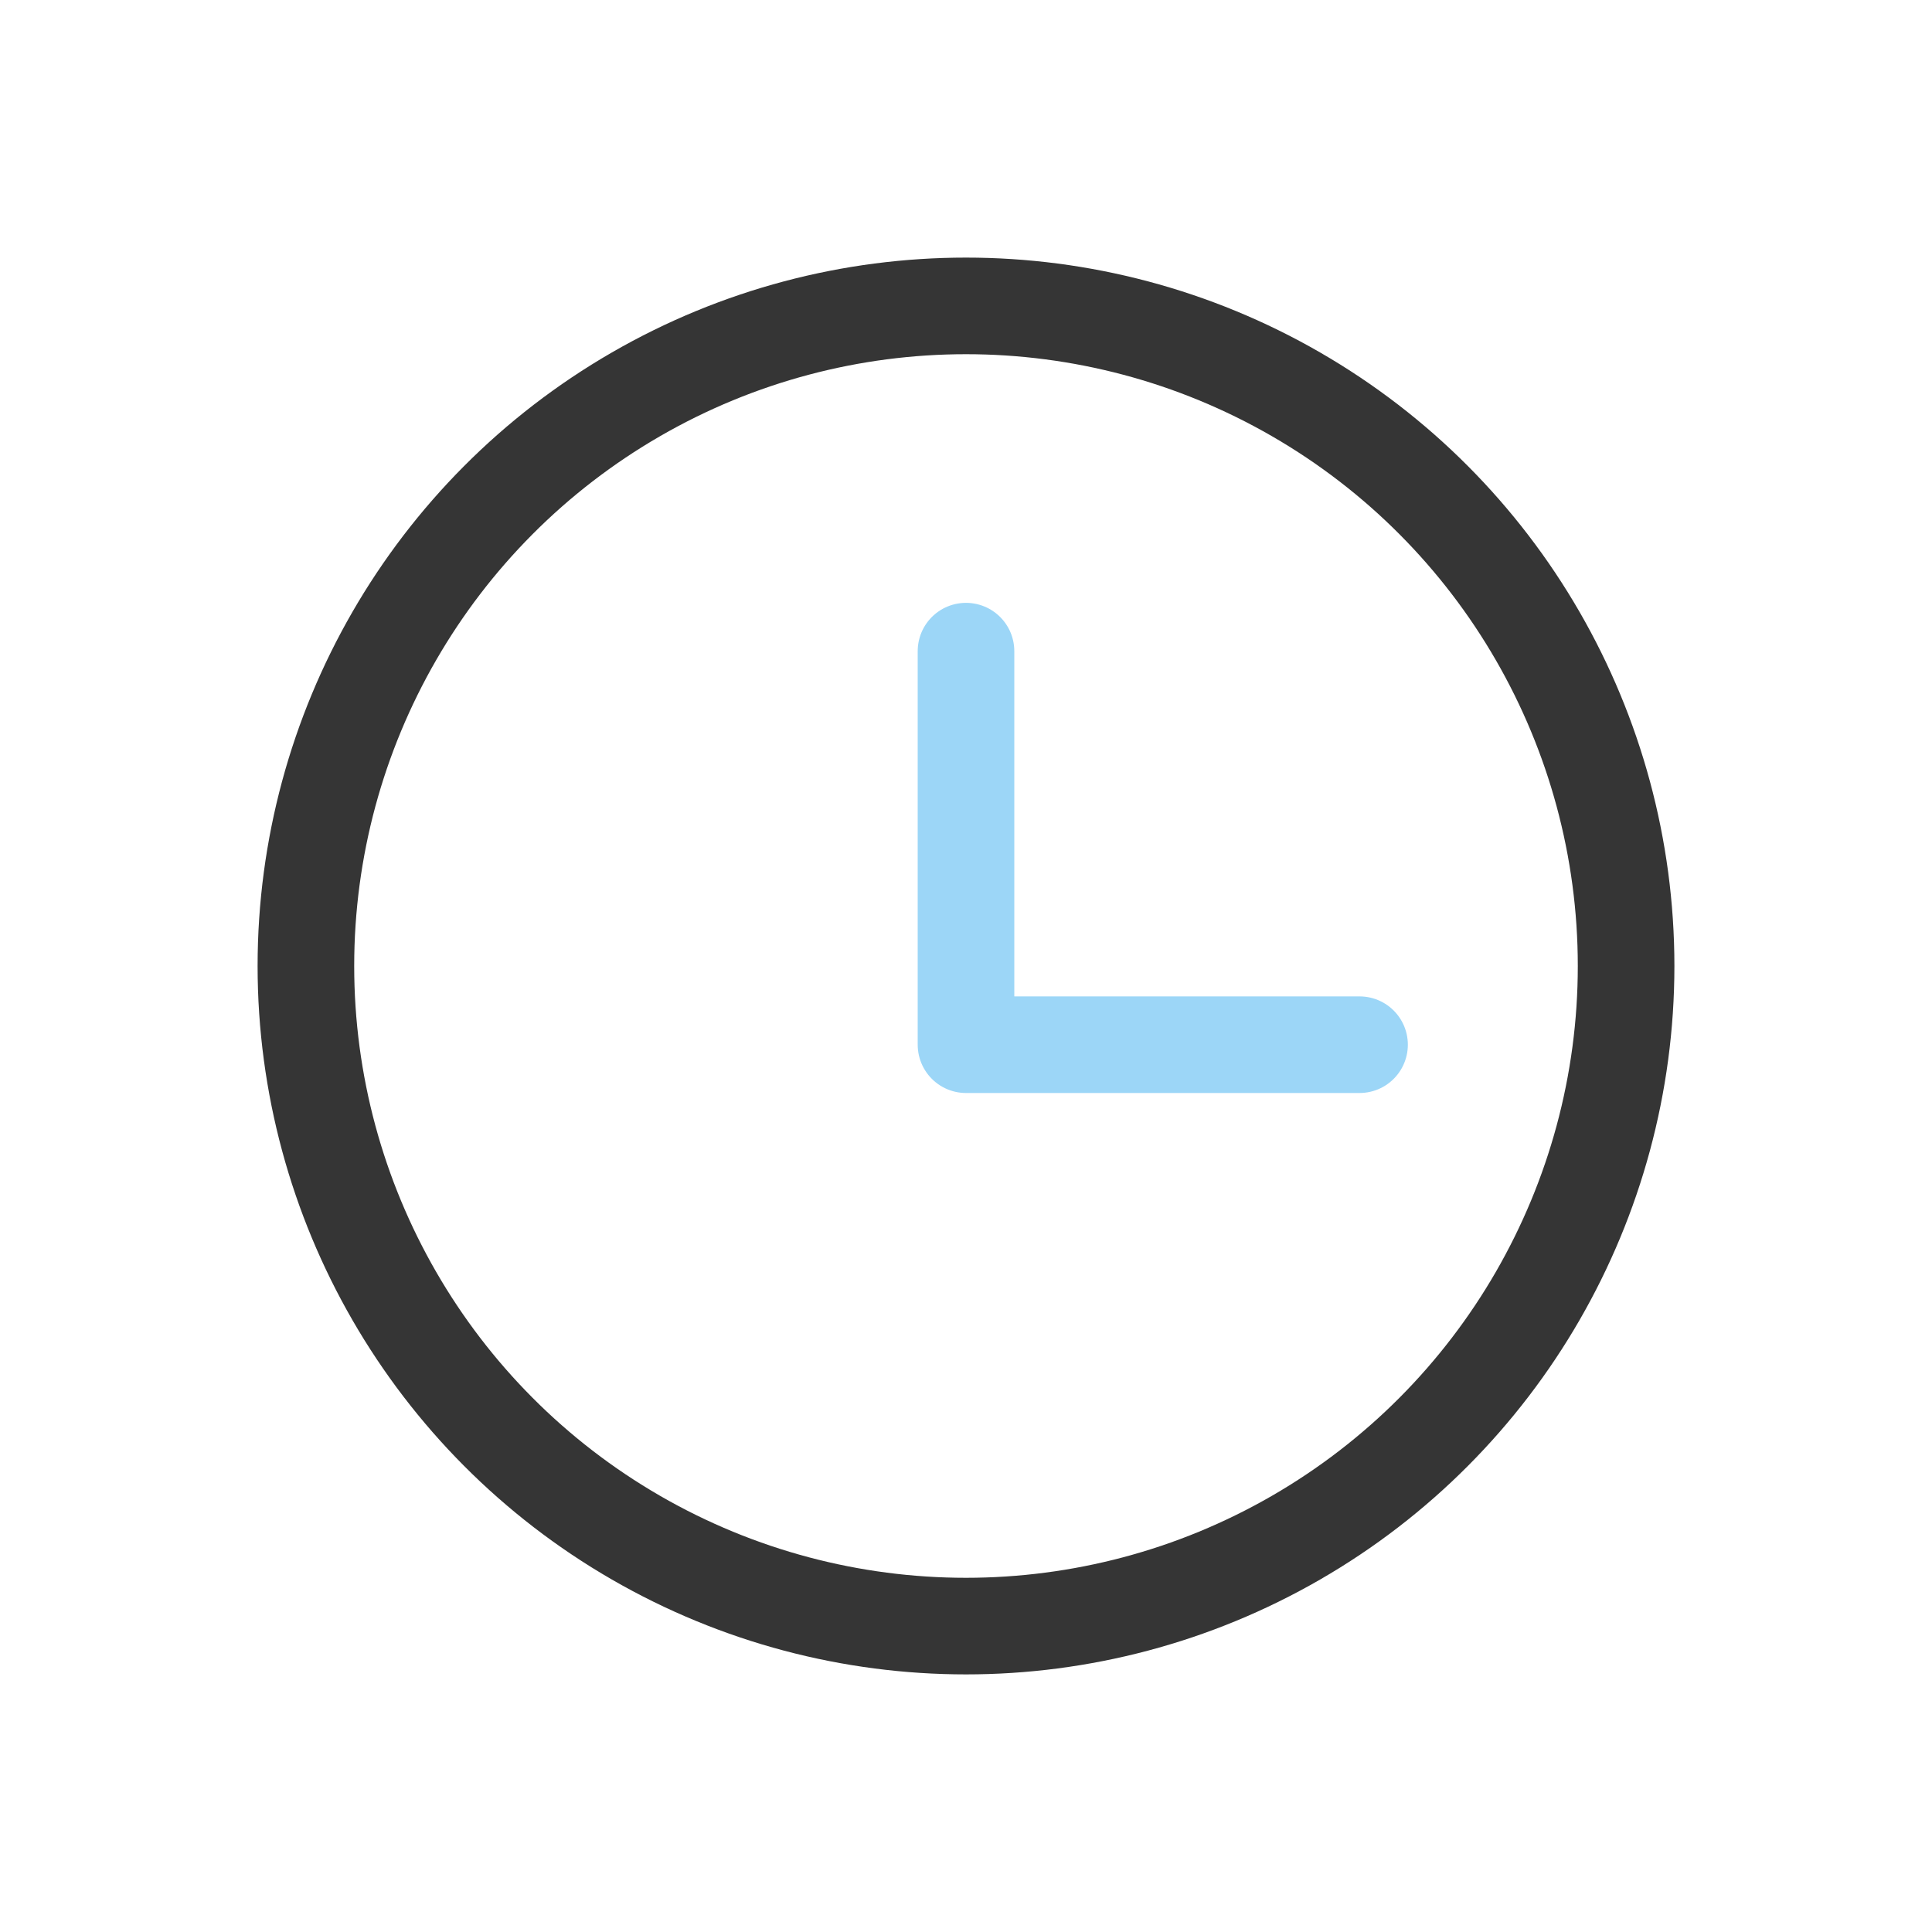
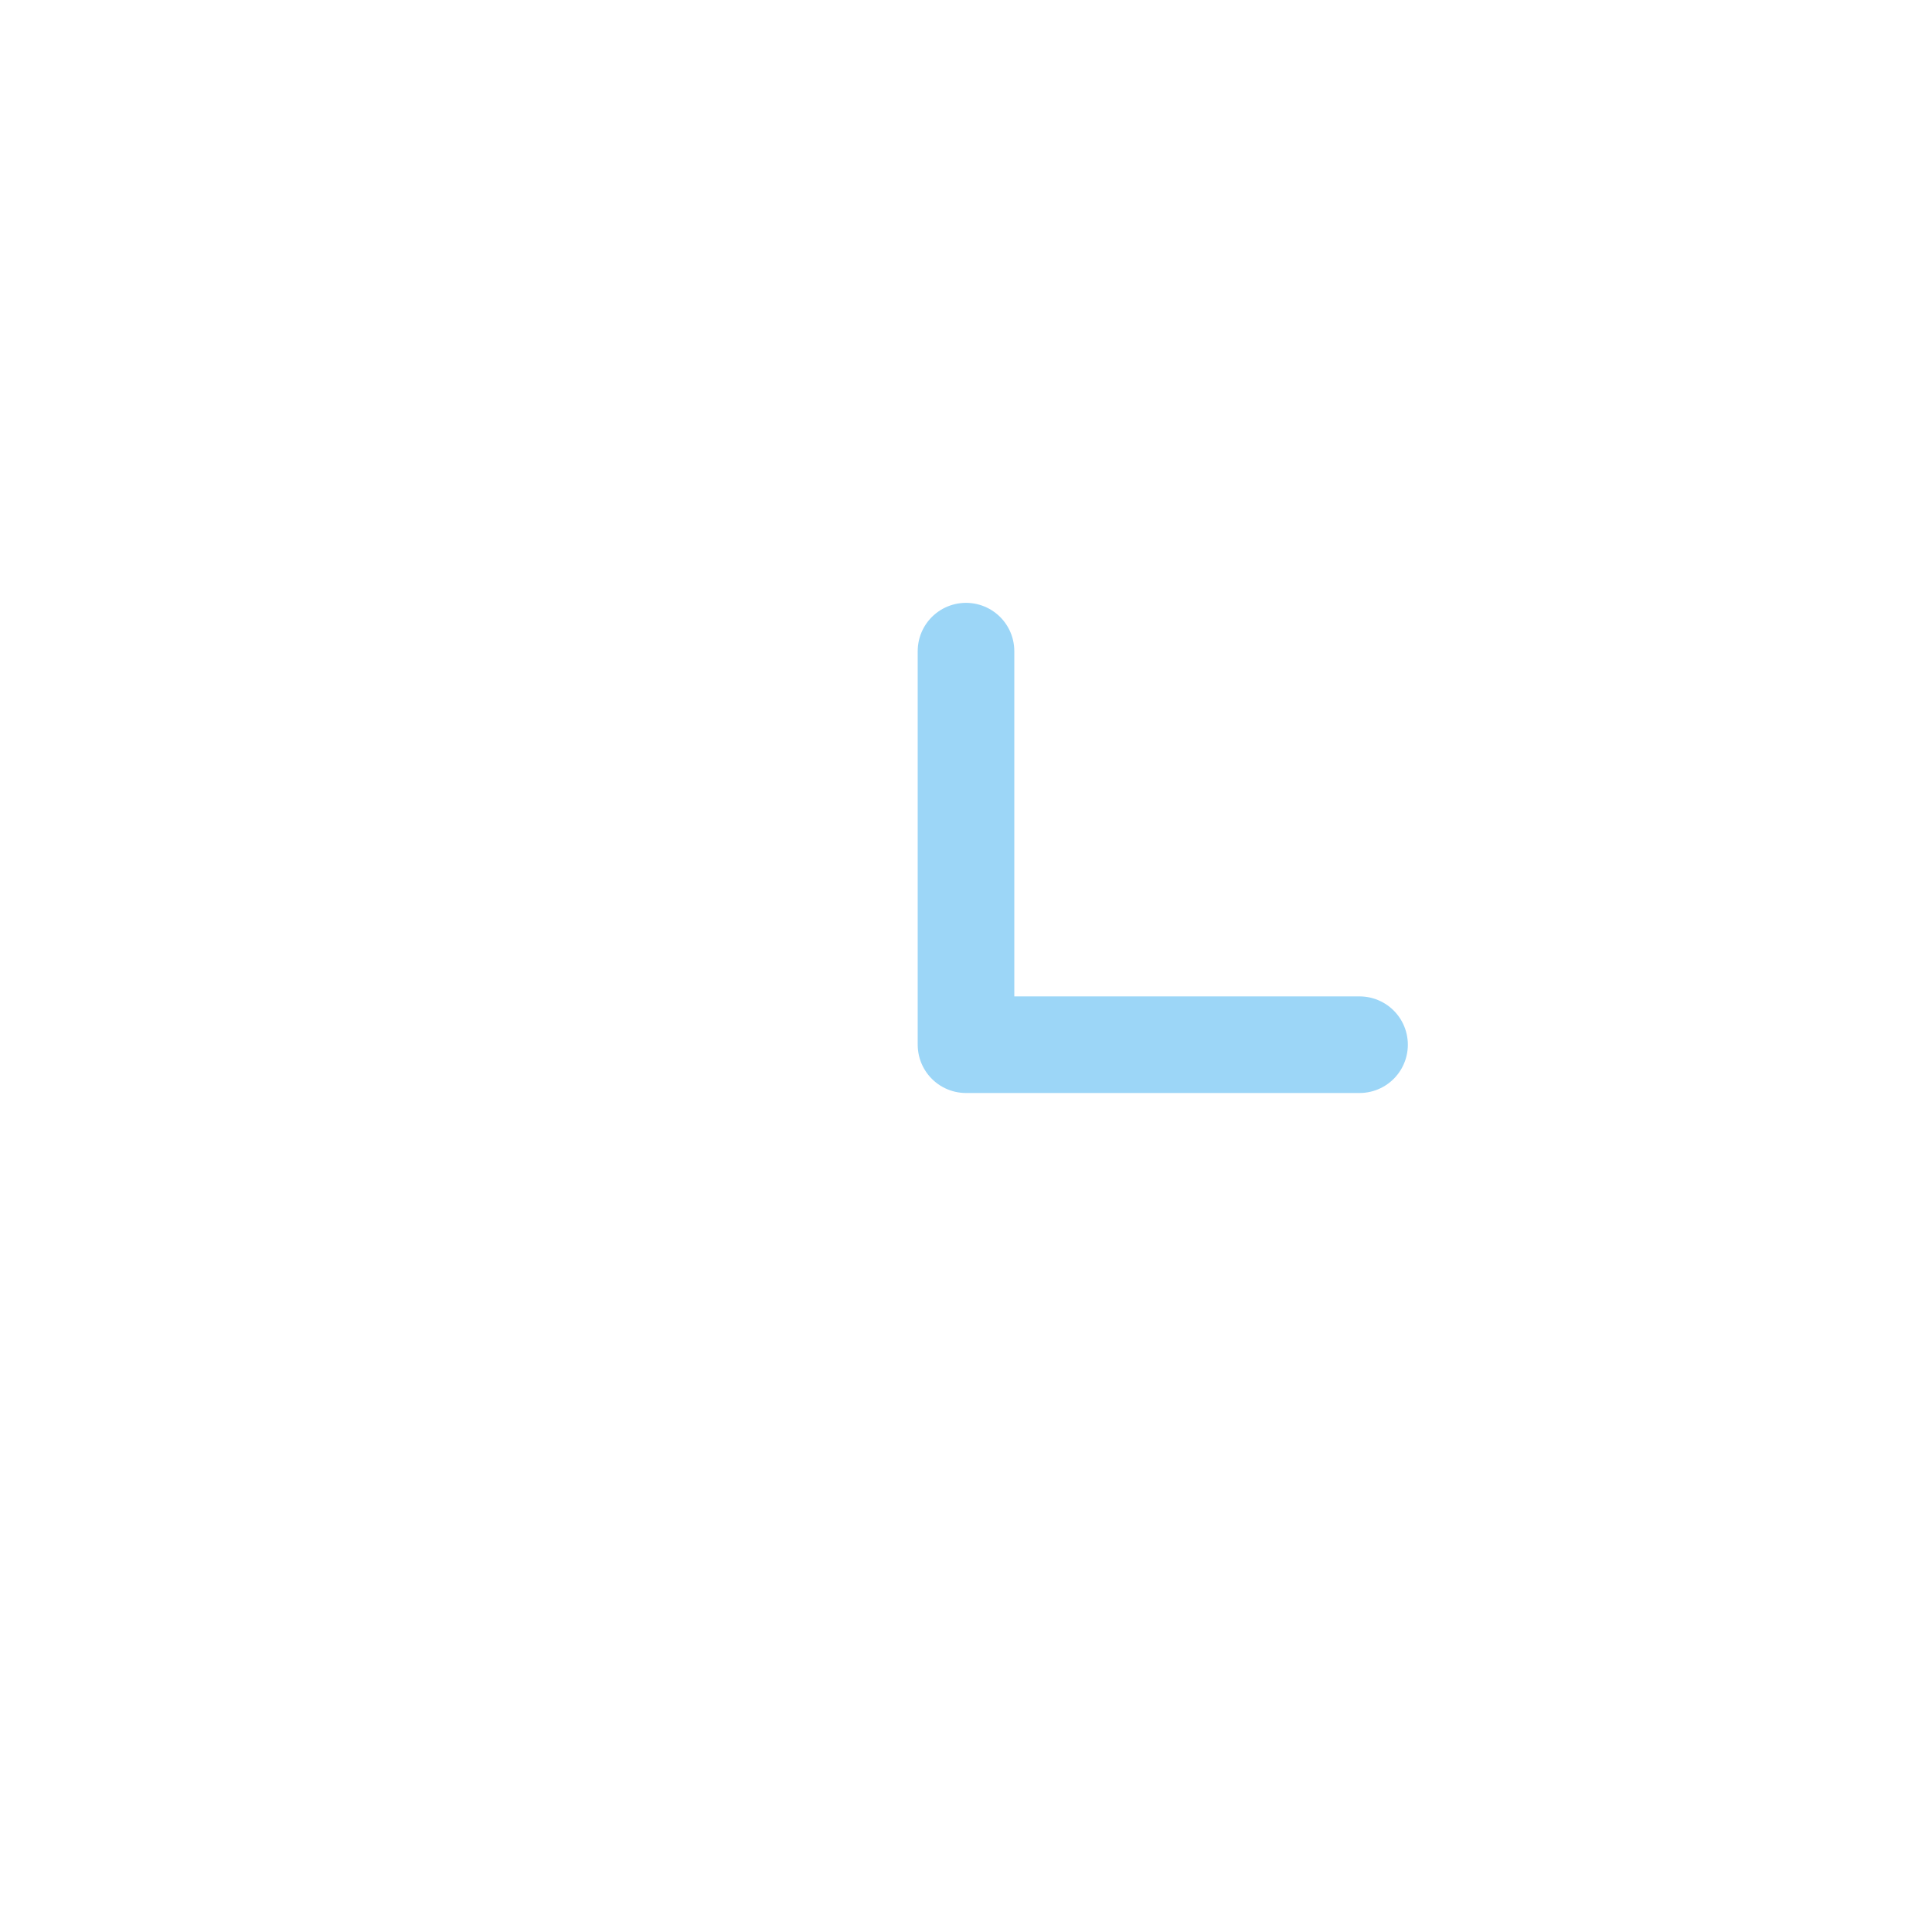
<svg xmlns="http://www.w3.org/2000/svg" width="30" height="30" viewBox="0 0 30 30" fill="none">
-   <circle cx="15" cy="15" r="10.25" stroke="#353535" stroke-width="1.5" />
  <path d="M15 10.111V16.222H21.111" stroke="#9CD6F7" stroke-width="1.5" stroke-linecap="round" stroke-linejoin="round" />
</svg>